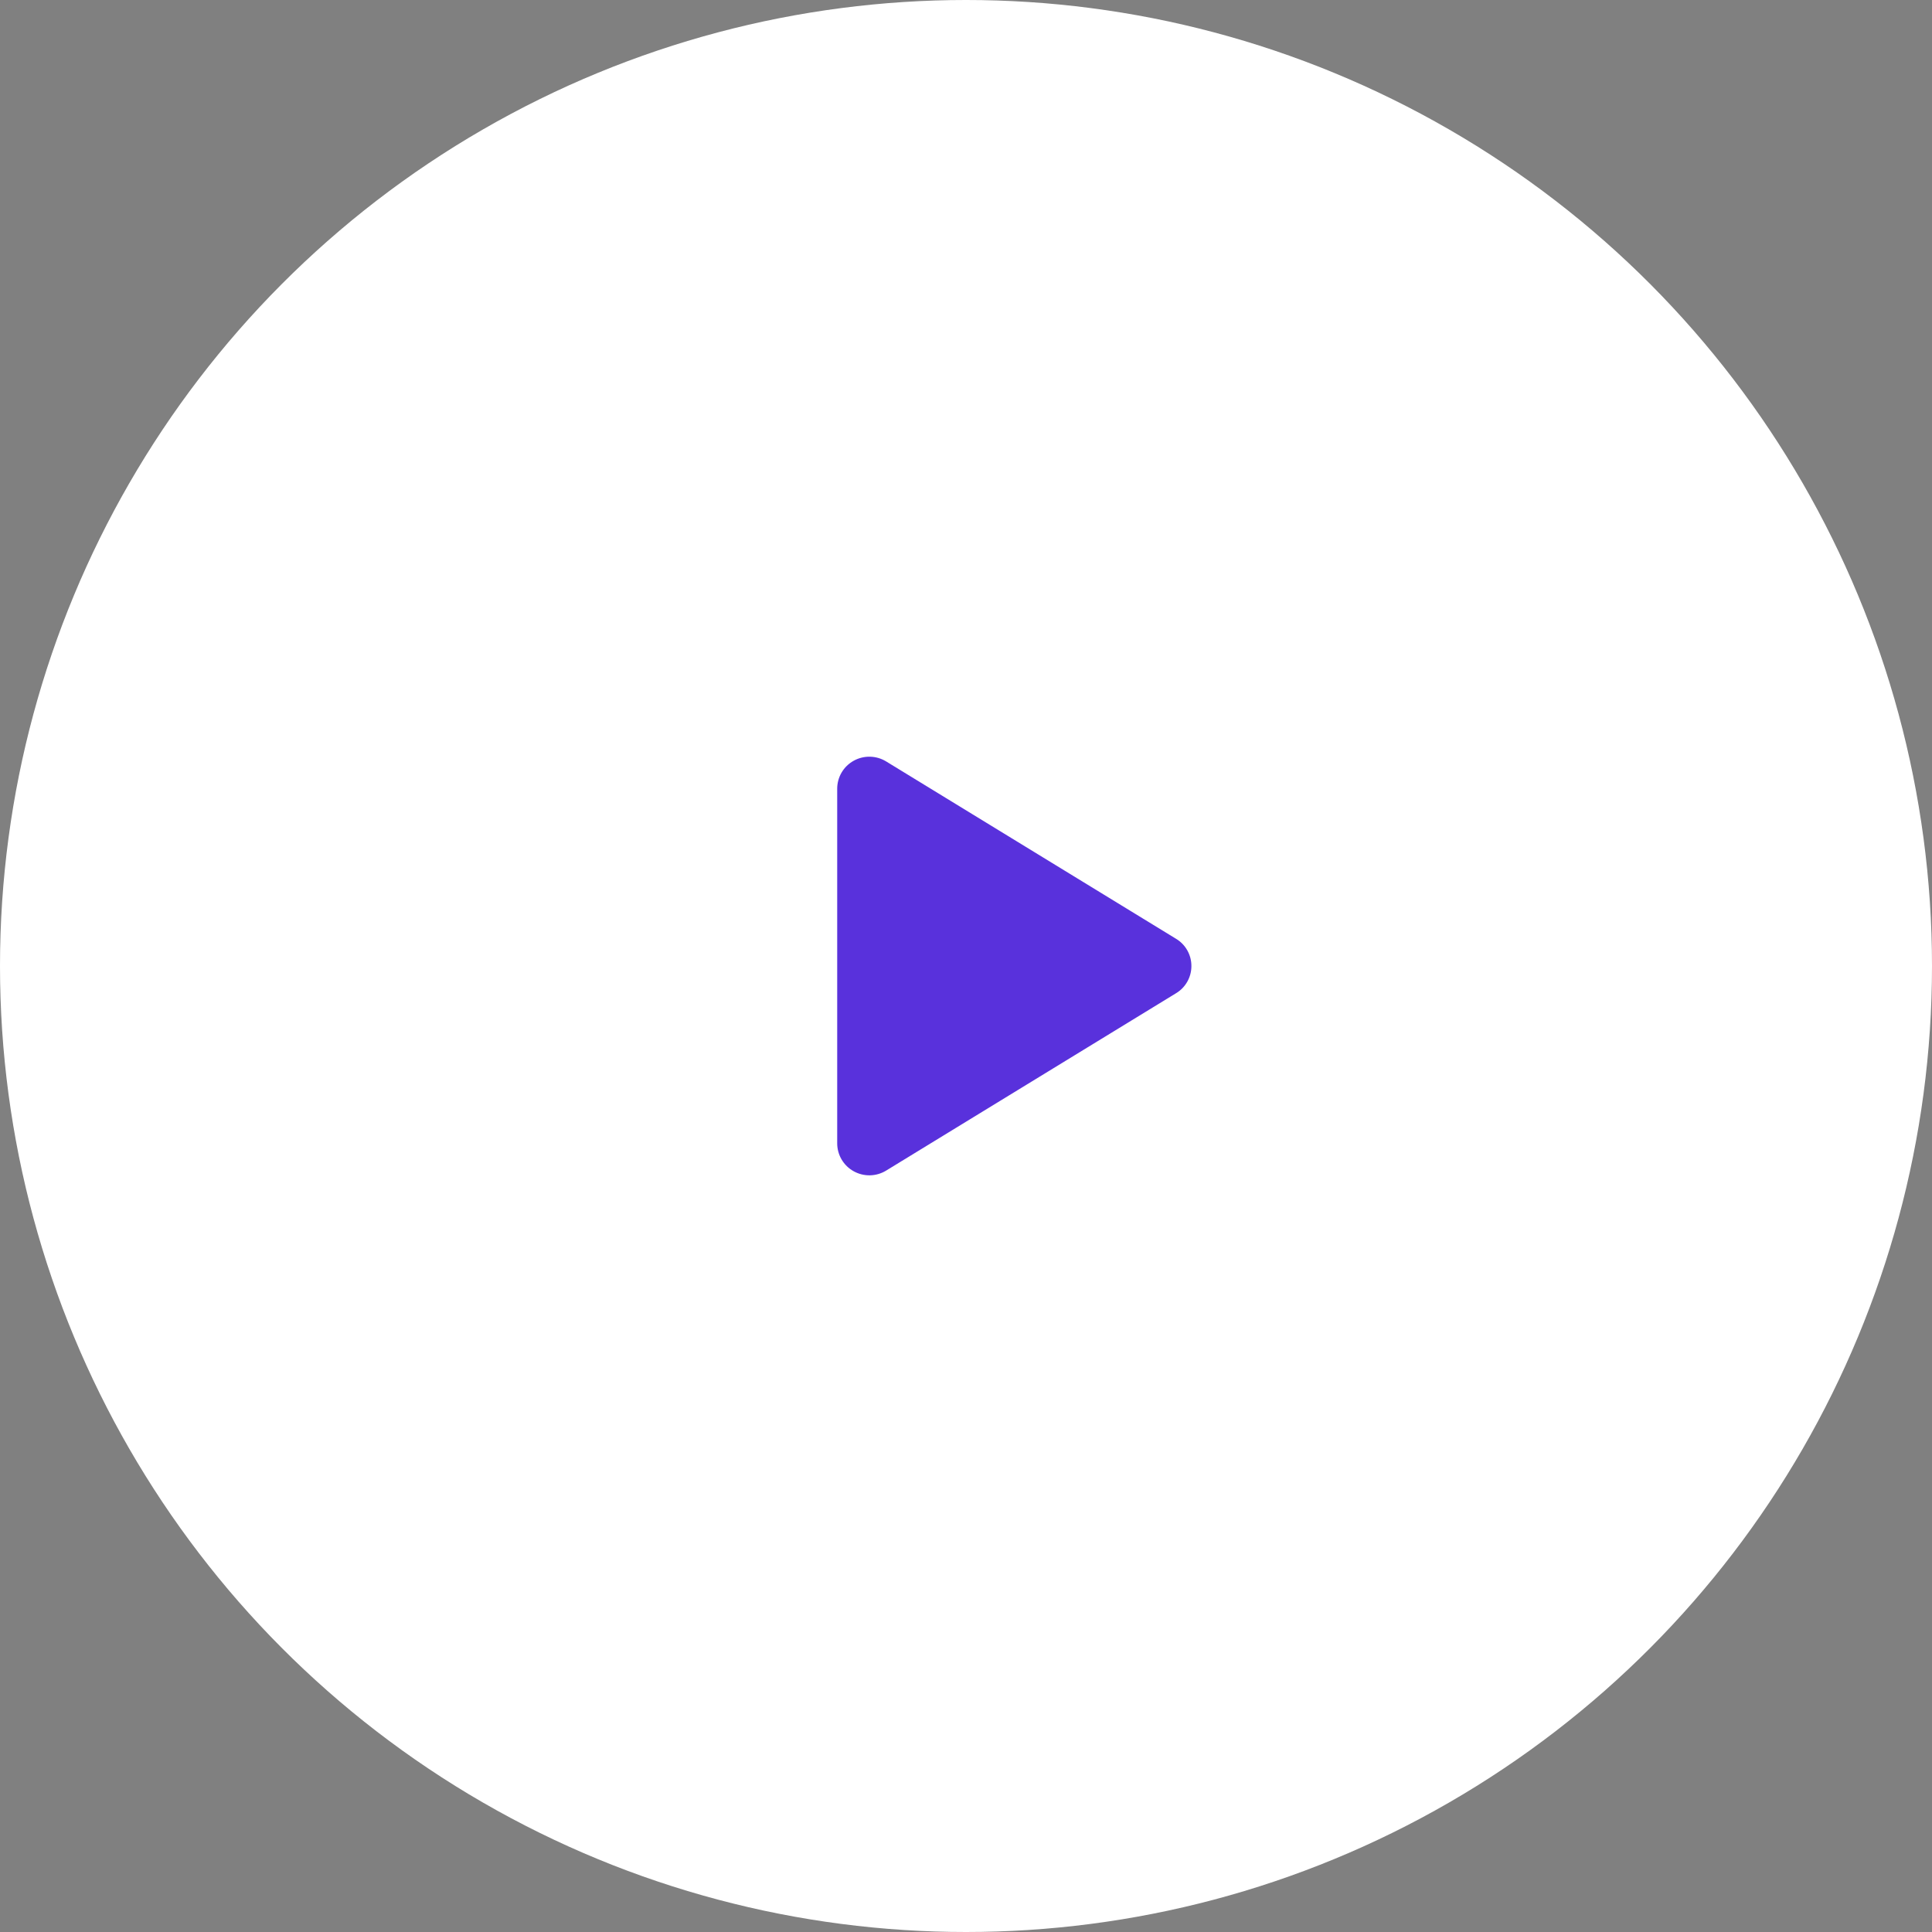
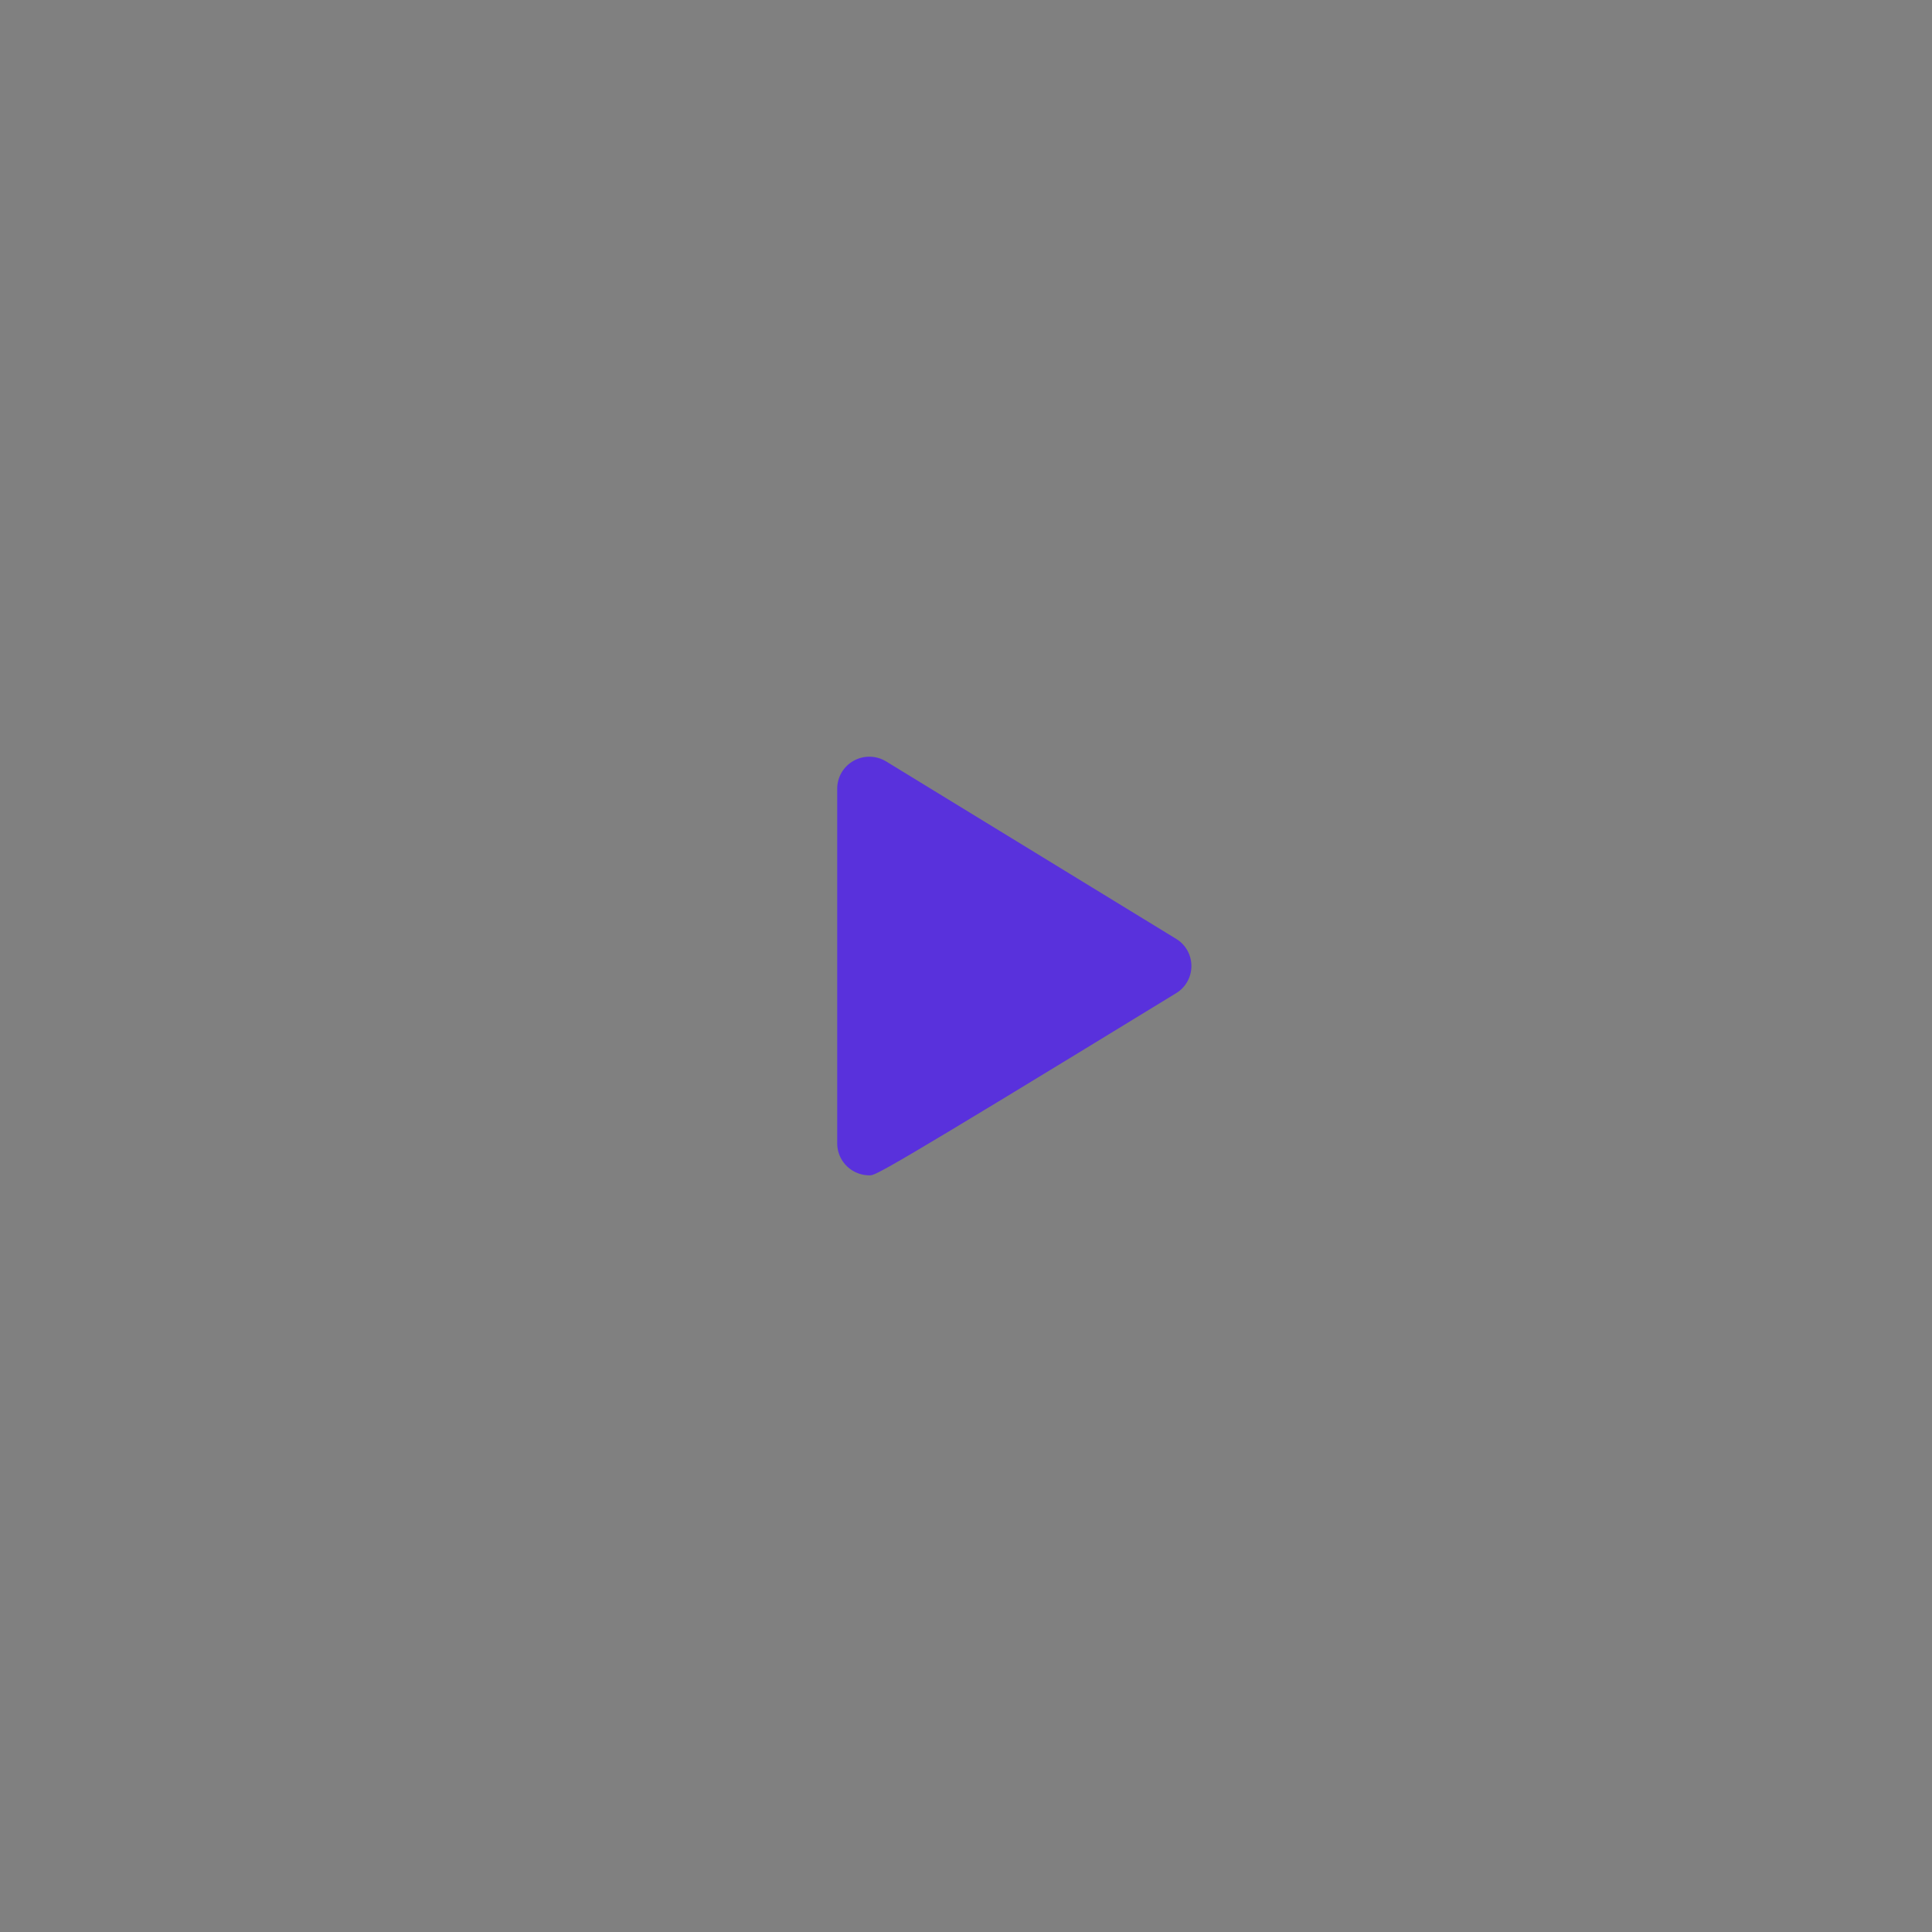
<svg xmlns="http://www.w3.org/2000/svg" width="120" height="120" viewBox="0 0 120 120" fill="none">
  <rect x="0" y="0" width="120" height="120" fill="#808080" stroke="none" />
-   <circle cx="60" cy="60" r="60" fill="white" />
-   <path d="M74 60.001C74.001 60.34 73.914 60.674 73.747 60.97C73.581 61.266 73.341 61.514 73.05 61.689L55.04 72.707C54.736 72.893 54.389 72.994 54.033 73.001C53.677 73.007 53.325 72.919 53.015 72.744C52.708 72.573 52.452 72.322 52.273 72.018C52.095 71.715 52.001 71.369 52 71.017V48.984C52.001 48.632 52.095 48.287 52.273 47.983C52.452 47.679 52.708 47.429 53.015 47.257C53.325 47.082 53.677 46.994 54.033 47C54.389 47.007 54.736 47.108 55.04 47.294L73.05 58.312C73.341 58.487 73.581 58.735 73.747 59.031C73.914 59.327 74.001 59.661 74 60.001Z" fill="#5931DC" />
+   <path d="M74 60.001C74.001 60.34 73.914 60.674 73.747 60.97C73.581 61.266 73.341 61.514 73.05 61.689C54.736 72.893 54.389 72.994 54.033 73.001C53.677 73.007 53.325 72.919 53.015 72.744C52.708 72.573 52.452 72.322 52.273 72.018C52.095 71.715 52.001 71.369 52 71.017V48.984C52.001 48.632 52.095 48.287 52.273 47.983C52.452 47.679 52.708 47.429 53.015 47.257C53.325 47.082 53.677 46.994 54.033 47C54.389 47.007 54.736 47.108 55.04 47.294L73.05 58.312C73.341 58.487 73.581 58.735 73.747 59.031C73.914 59.327 74.001 59.661 74 60.001Z" fill="#5931DC" />
</svg>